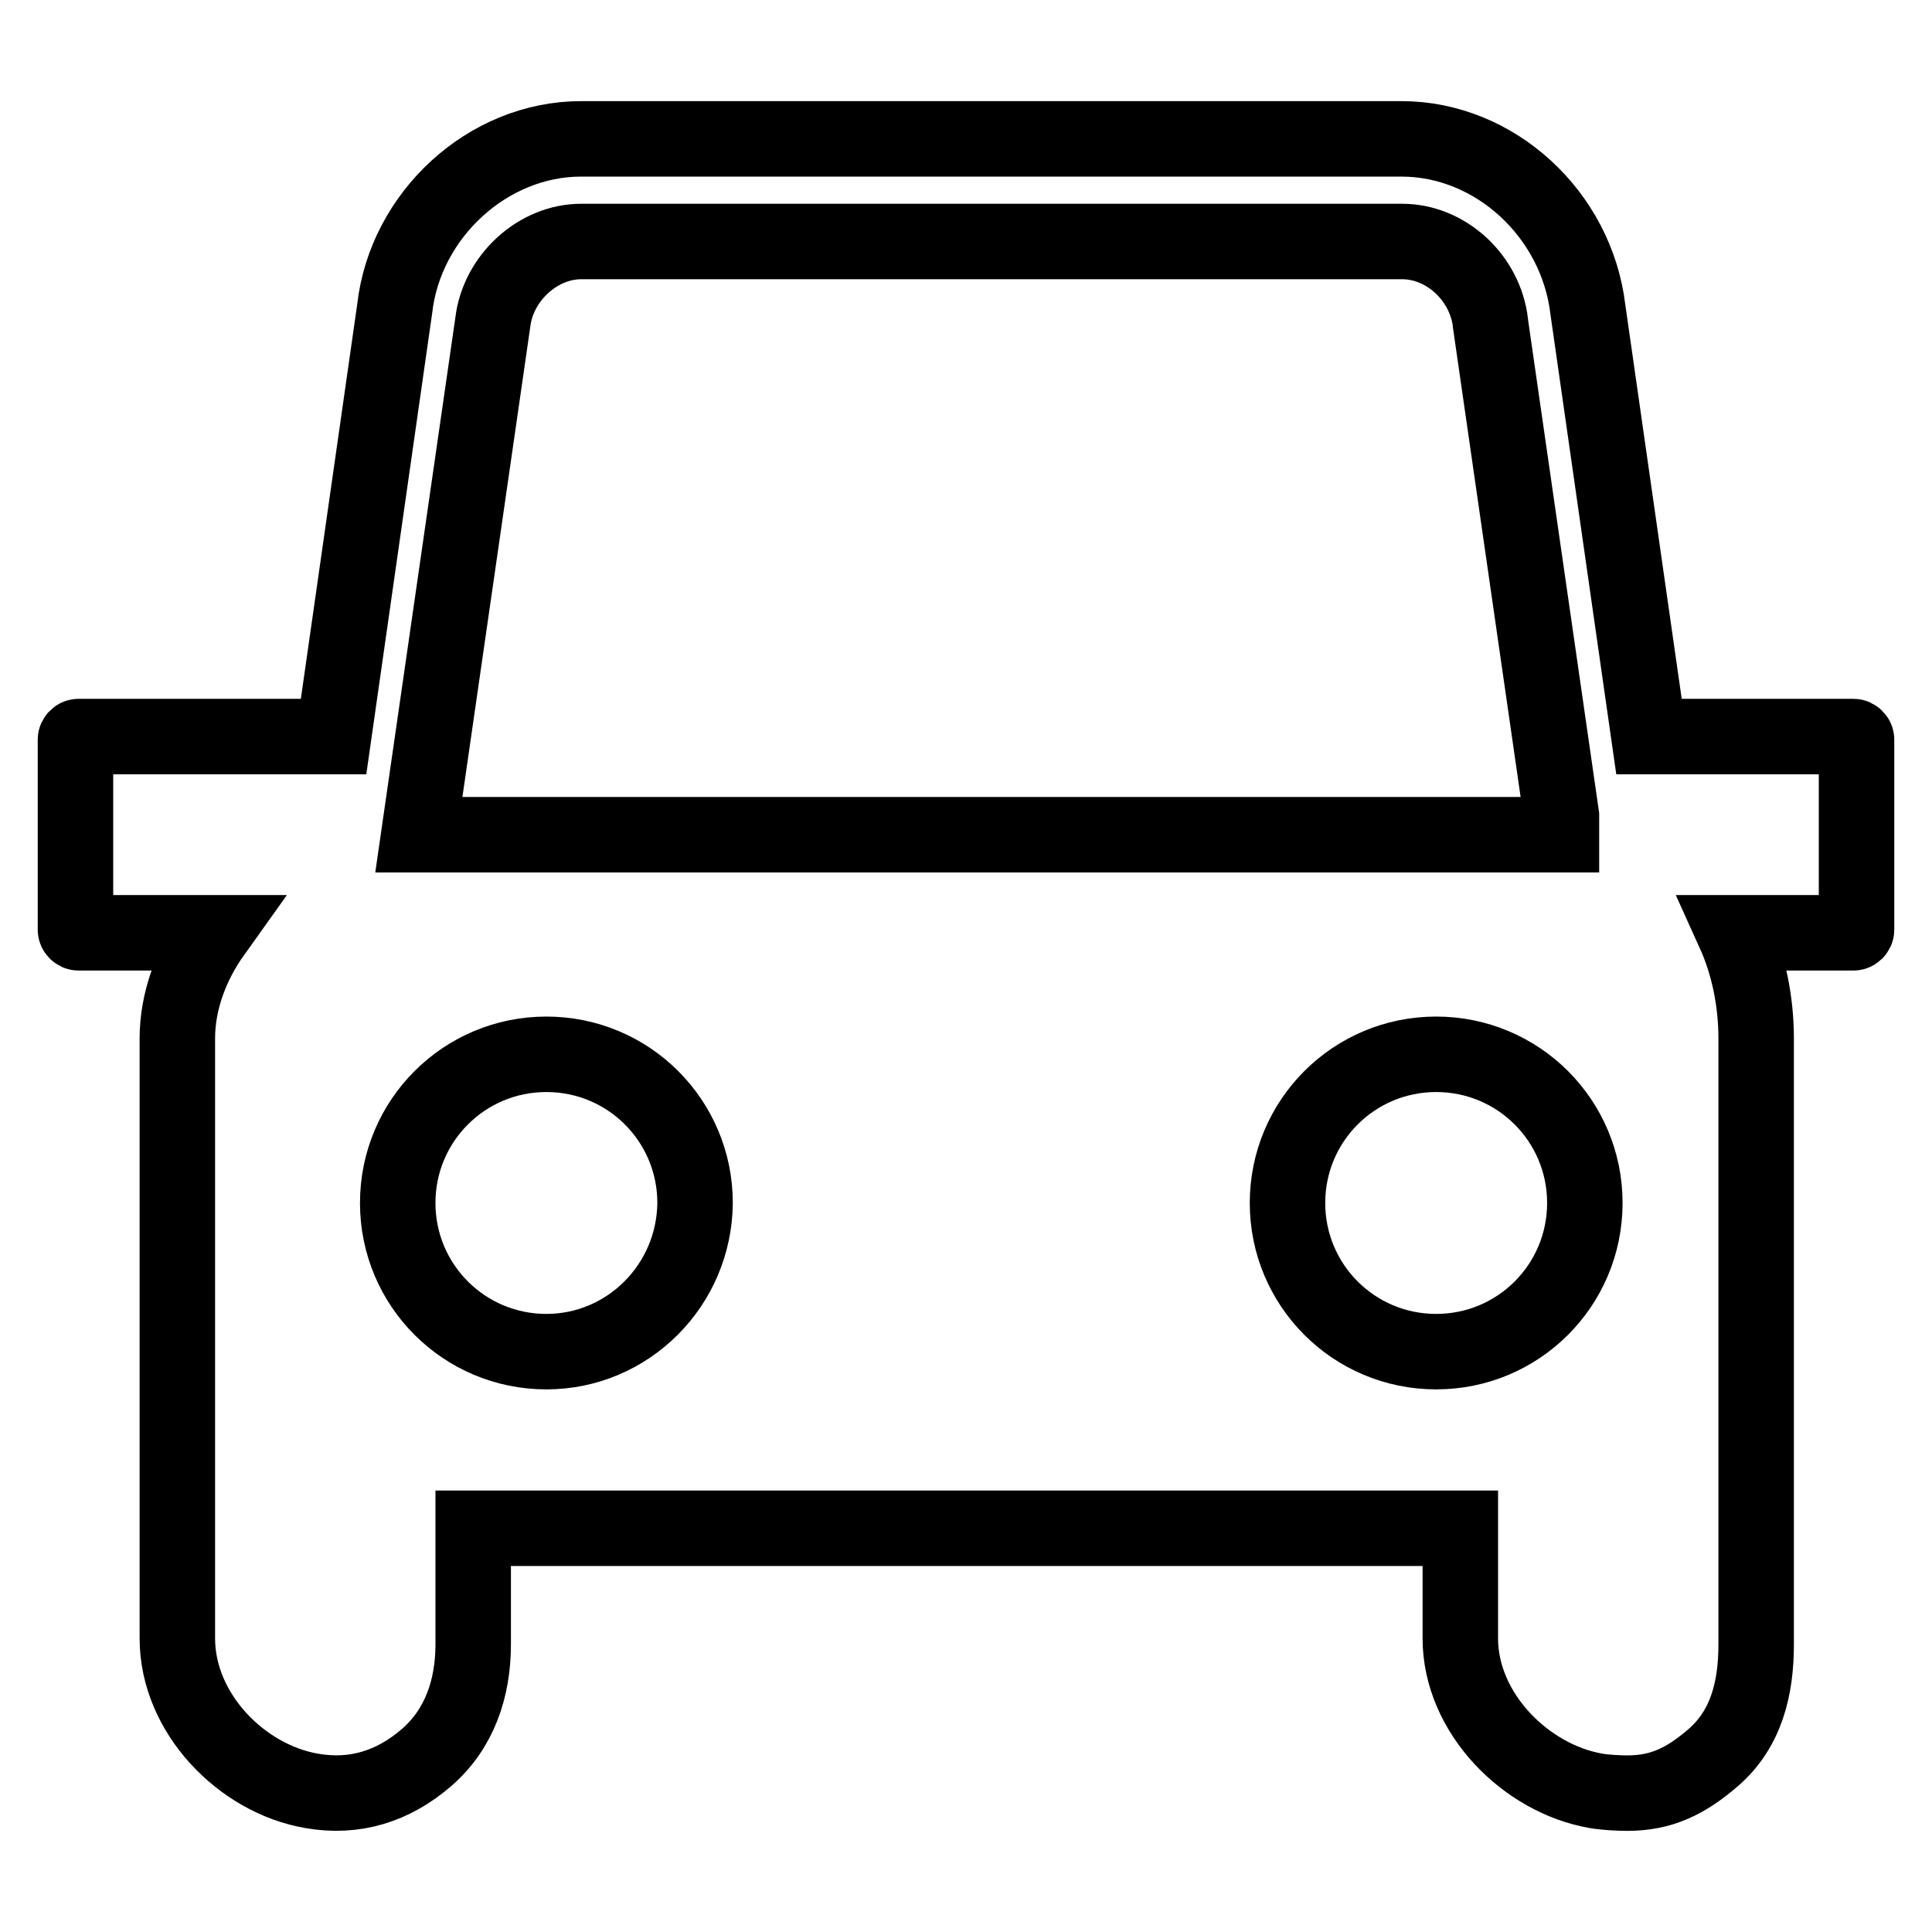
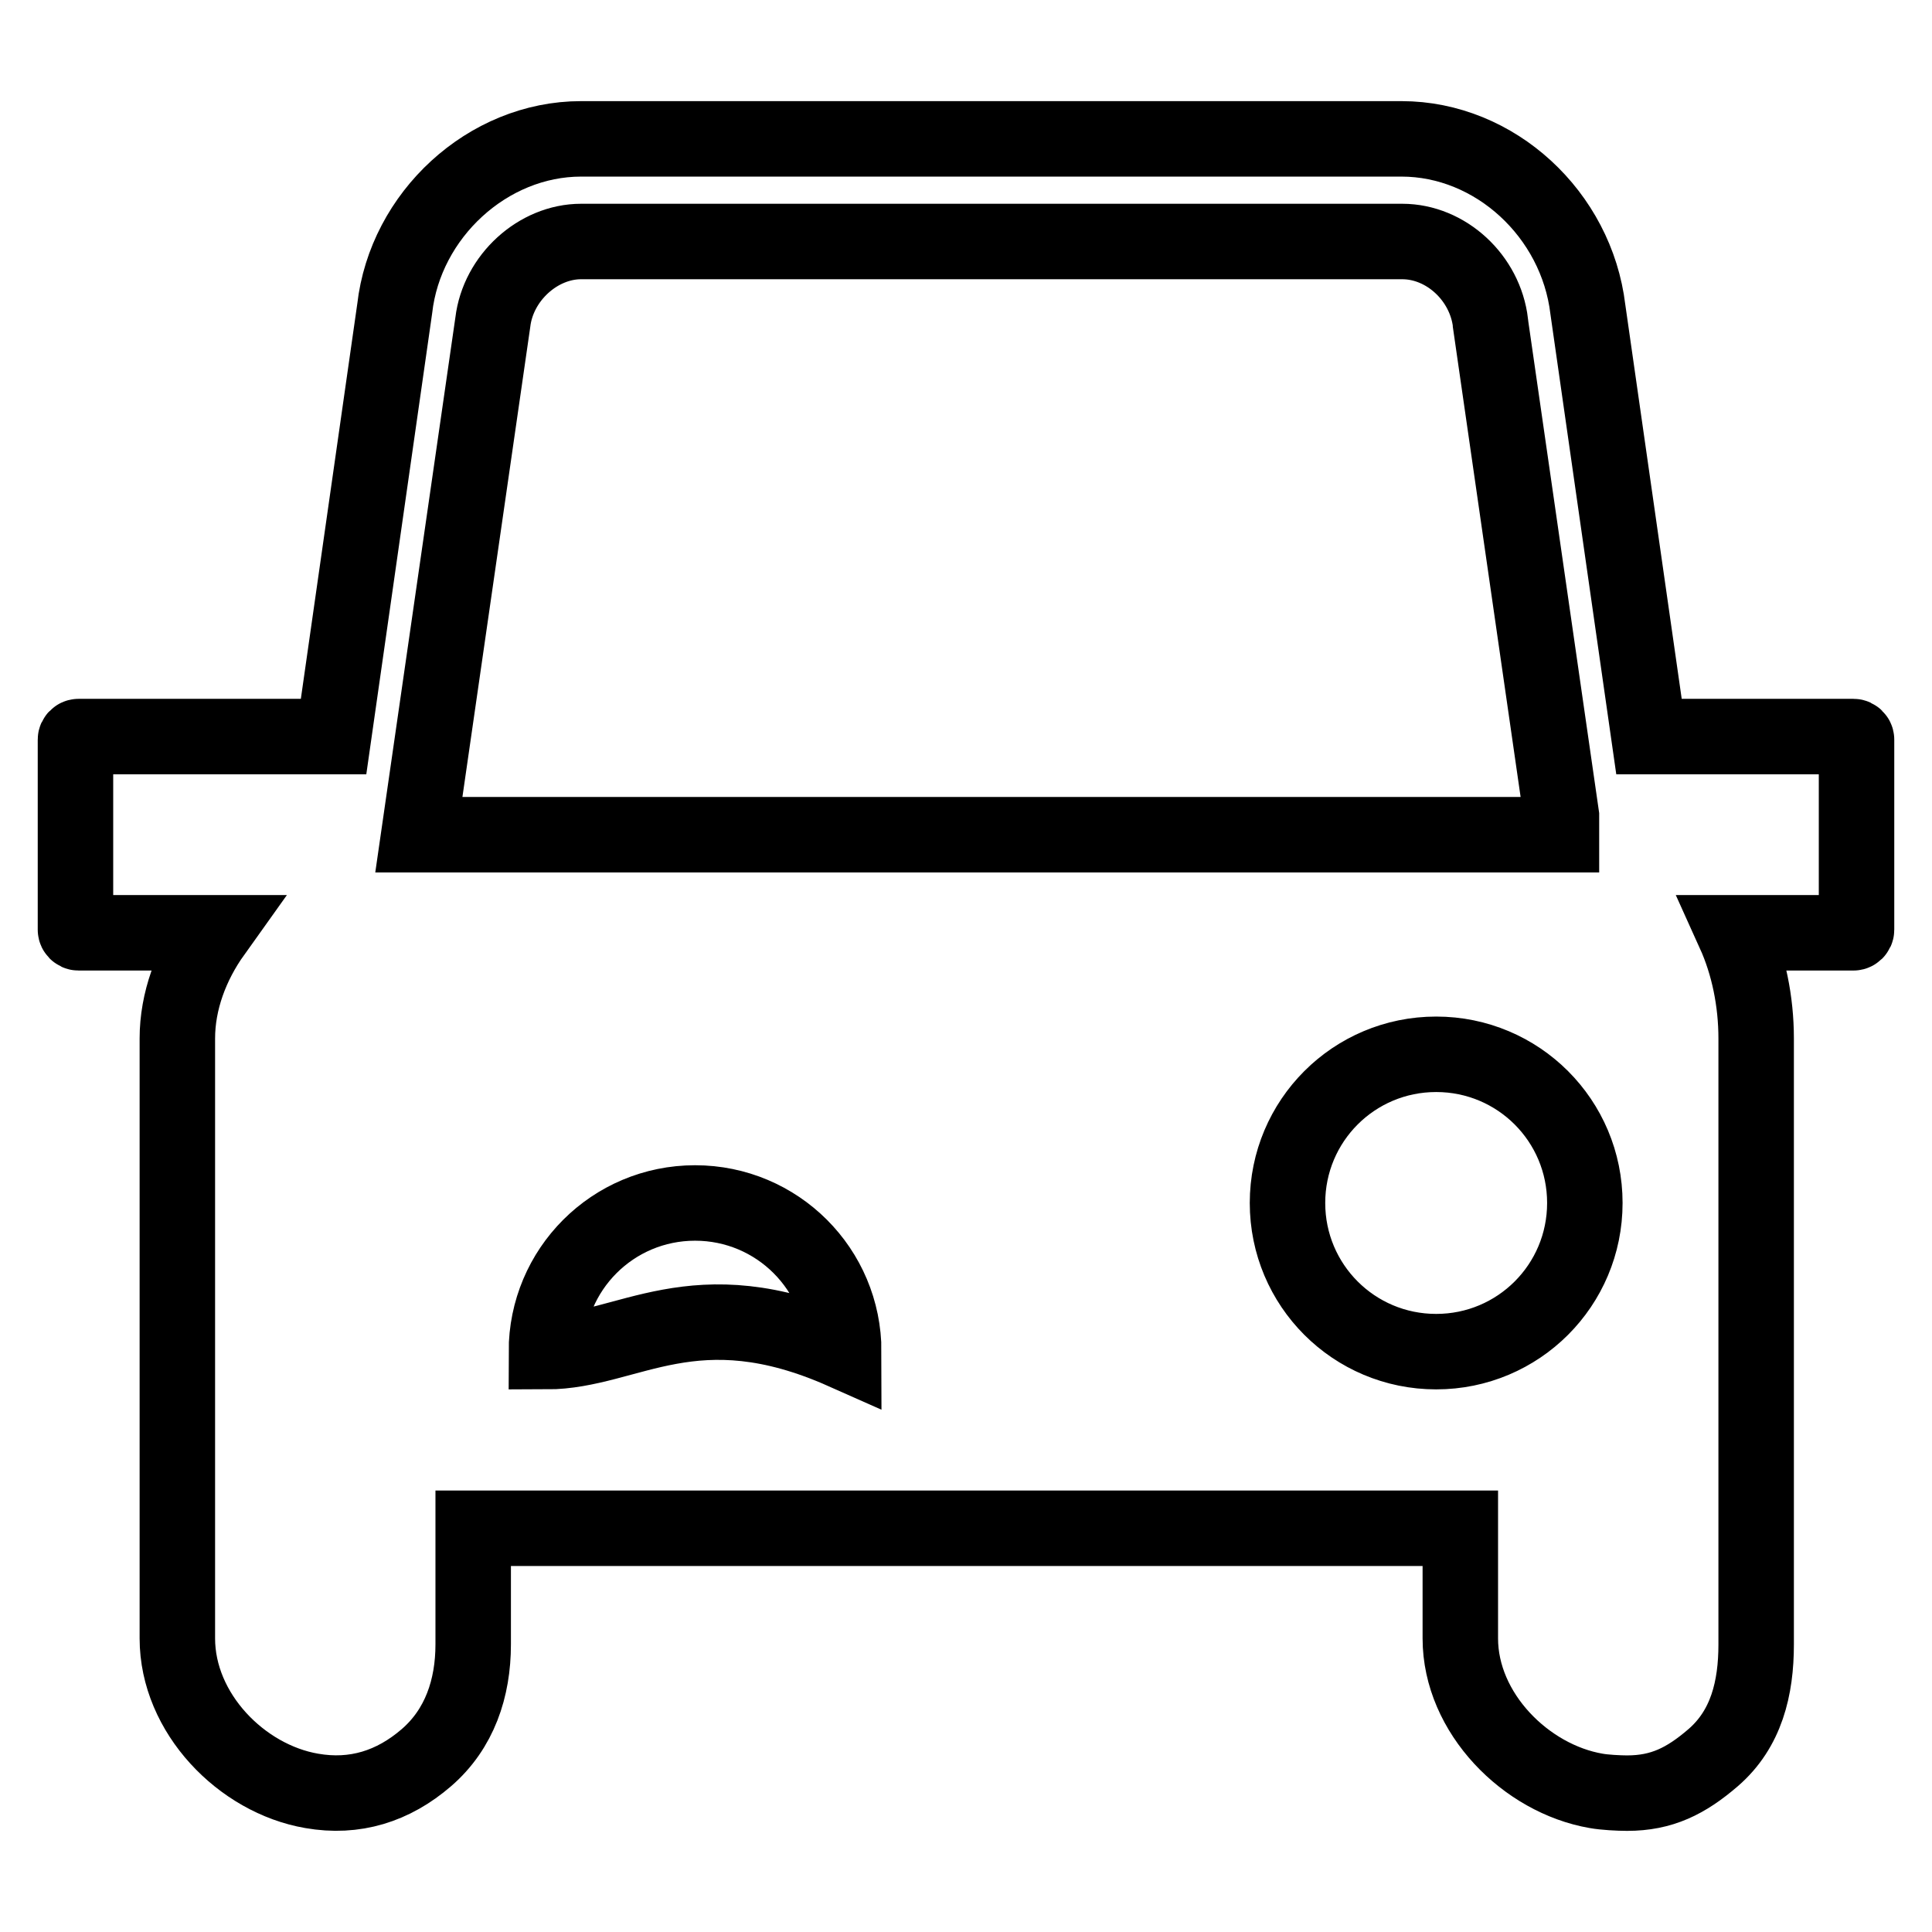
<svg xmlns="http://www.w3.org/2000/svg" version="1.1" x="0px" y="0px" viewBox="0 0 256 256" enable-background="new 0 0 256 256" xml:space="preserve">
  <g>
-     <path stroke-width="10" fill-opacity="0" stroke="#000000" d="M245.6,97.6h-27.1L210.4,41c-1.5-12.6-12.3-22.6-24.7-22.6H77c-12.4,0-23.3,10.1-24.7,22.5l-8.1,56.7H10.4 c-0.2,0-0.4,0.2-0.4,0.4v25.2c0,0.2,0.2,0.4,0.4,0.4h17.9c-3,4.2-4.8,9.1-4.8,14v79.5c0,9.9,8.5,18.6,17.8,20.2 c5.7,1,10.8-0.6,15.2-4.4c4.4-3.8,6.2-9.2,6.2-15v-15.4h130.8v14.6c0,9.9,8.7,18.6,18,20.2c1.1,0.2,3,0.3,4.1,0.3 c4.6,0,7.8-1.6,11.4-4.7c4.4-3.8,5.7-9.2,5.7-15v-80.3c0-4.9-1-9.8-2.9-14h15.8c0.2,0,0.4-0.2,0.4-0.4V98 C246,97.8,245.8,97.6,245.6,97.6z M65.3,42.7c0.7-5.9,6-10.7,11.7-10.7h108.8c5.8,0,11,4.8,11.7,10.8c0,0.1,0,0,0,0.1l9.4,65.2v2.5 H55.5L65.3,42.7z M72.4,179.1c-10.9,0-19.7-8.8-19.7-19.7c0-10.9,8.8-19.7,19.7-19.7c10.9,0,19.7,8.8,19.7,19.7 C92,170.3,83.2,179.1,72.4,179.1z M190.3,179.1c-10.9,0-19.7-8.8-19.7-19.7c0-10.9,8.8-19.7,19.7-19.7s19.7,8.8,19.7,19.7 C210,170.3,201.2,179.1,190.3,179.1z" />
+     <path stroke-width="10" fill-opacity="0" stroke="#000000" d="M245.6,97.6h-27.1L210.4,41c-1.5-12.6-12.3-22.6-24.7-22.6H77c-12.4,0-23.3,10.1-24.7,22.5l-8.1,56.7H10.4 c-0.2,0-0.4,0.2-0.4,0.4v25.2c0,0.2,0.2,0.4,0.4,0.4h17.9c-3,4.2-4.8,9.1-4.8,14v79.5c0,9.9,8.5,18.6,17.8,20.2 c5.7,1,10.8-0.6,15.2-4.4c4.4-3.8,6.2-9.2,6.2-15v-15.4h130.8v14.6c0,9.9,8.7,18.6,18,20.2c1.1,0.2,3,0.3,4.1,0.3 c4.6,0,7.8-1.6,11.4-4.7c4.4-3.8,5.7-9.2,5.7-15v-80.3c0-4.9-1-9.8-2.9-14h15.8c0.2,0,0.4-0.2,0.4-0.4V98 C246,97.8,245.8,97.6,245.6,97.6z M65.3,42.7c0.7-5.9,6-10.7,11.7-10.7h108.8c5.8,0,11,4.8,11.7,10.8c0,0.1,0,0,0,0.1l9.4,65.2v2.5 H55.5L65.3,42.7z M72.4,179.1c0-10.9,8.8-19.7,19.7-19.7c10.9,0,19.7,8.8,19.7,19.7 C92,170.3,83.2,179.1,72.4,179.1z M190.3,179.1c-10.9,0-19.7-8.8-19.7-19.7c0-10.9,8.8-19.7,19.7-19.7s19.7,8.8,19.7,19.7 C210,170.3,201.2,179.1,190.3,179.1z" />
  </g>
</svg>